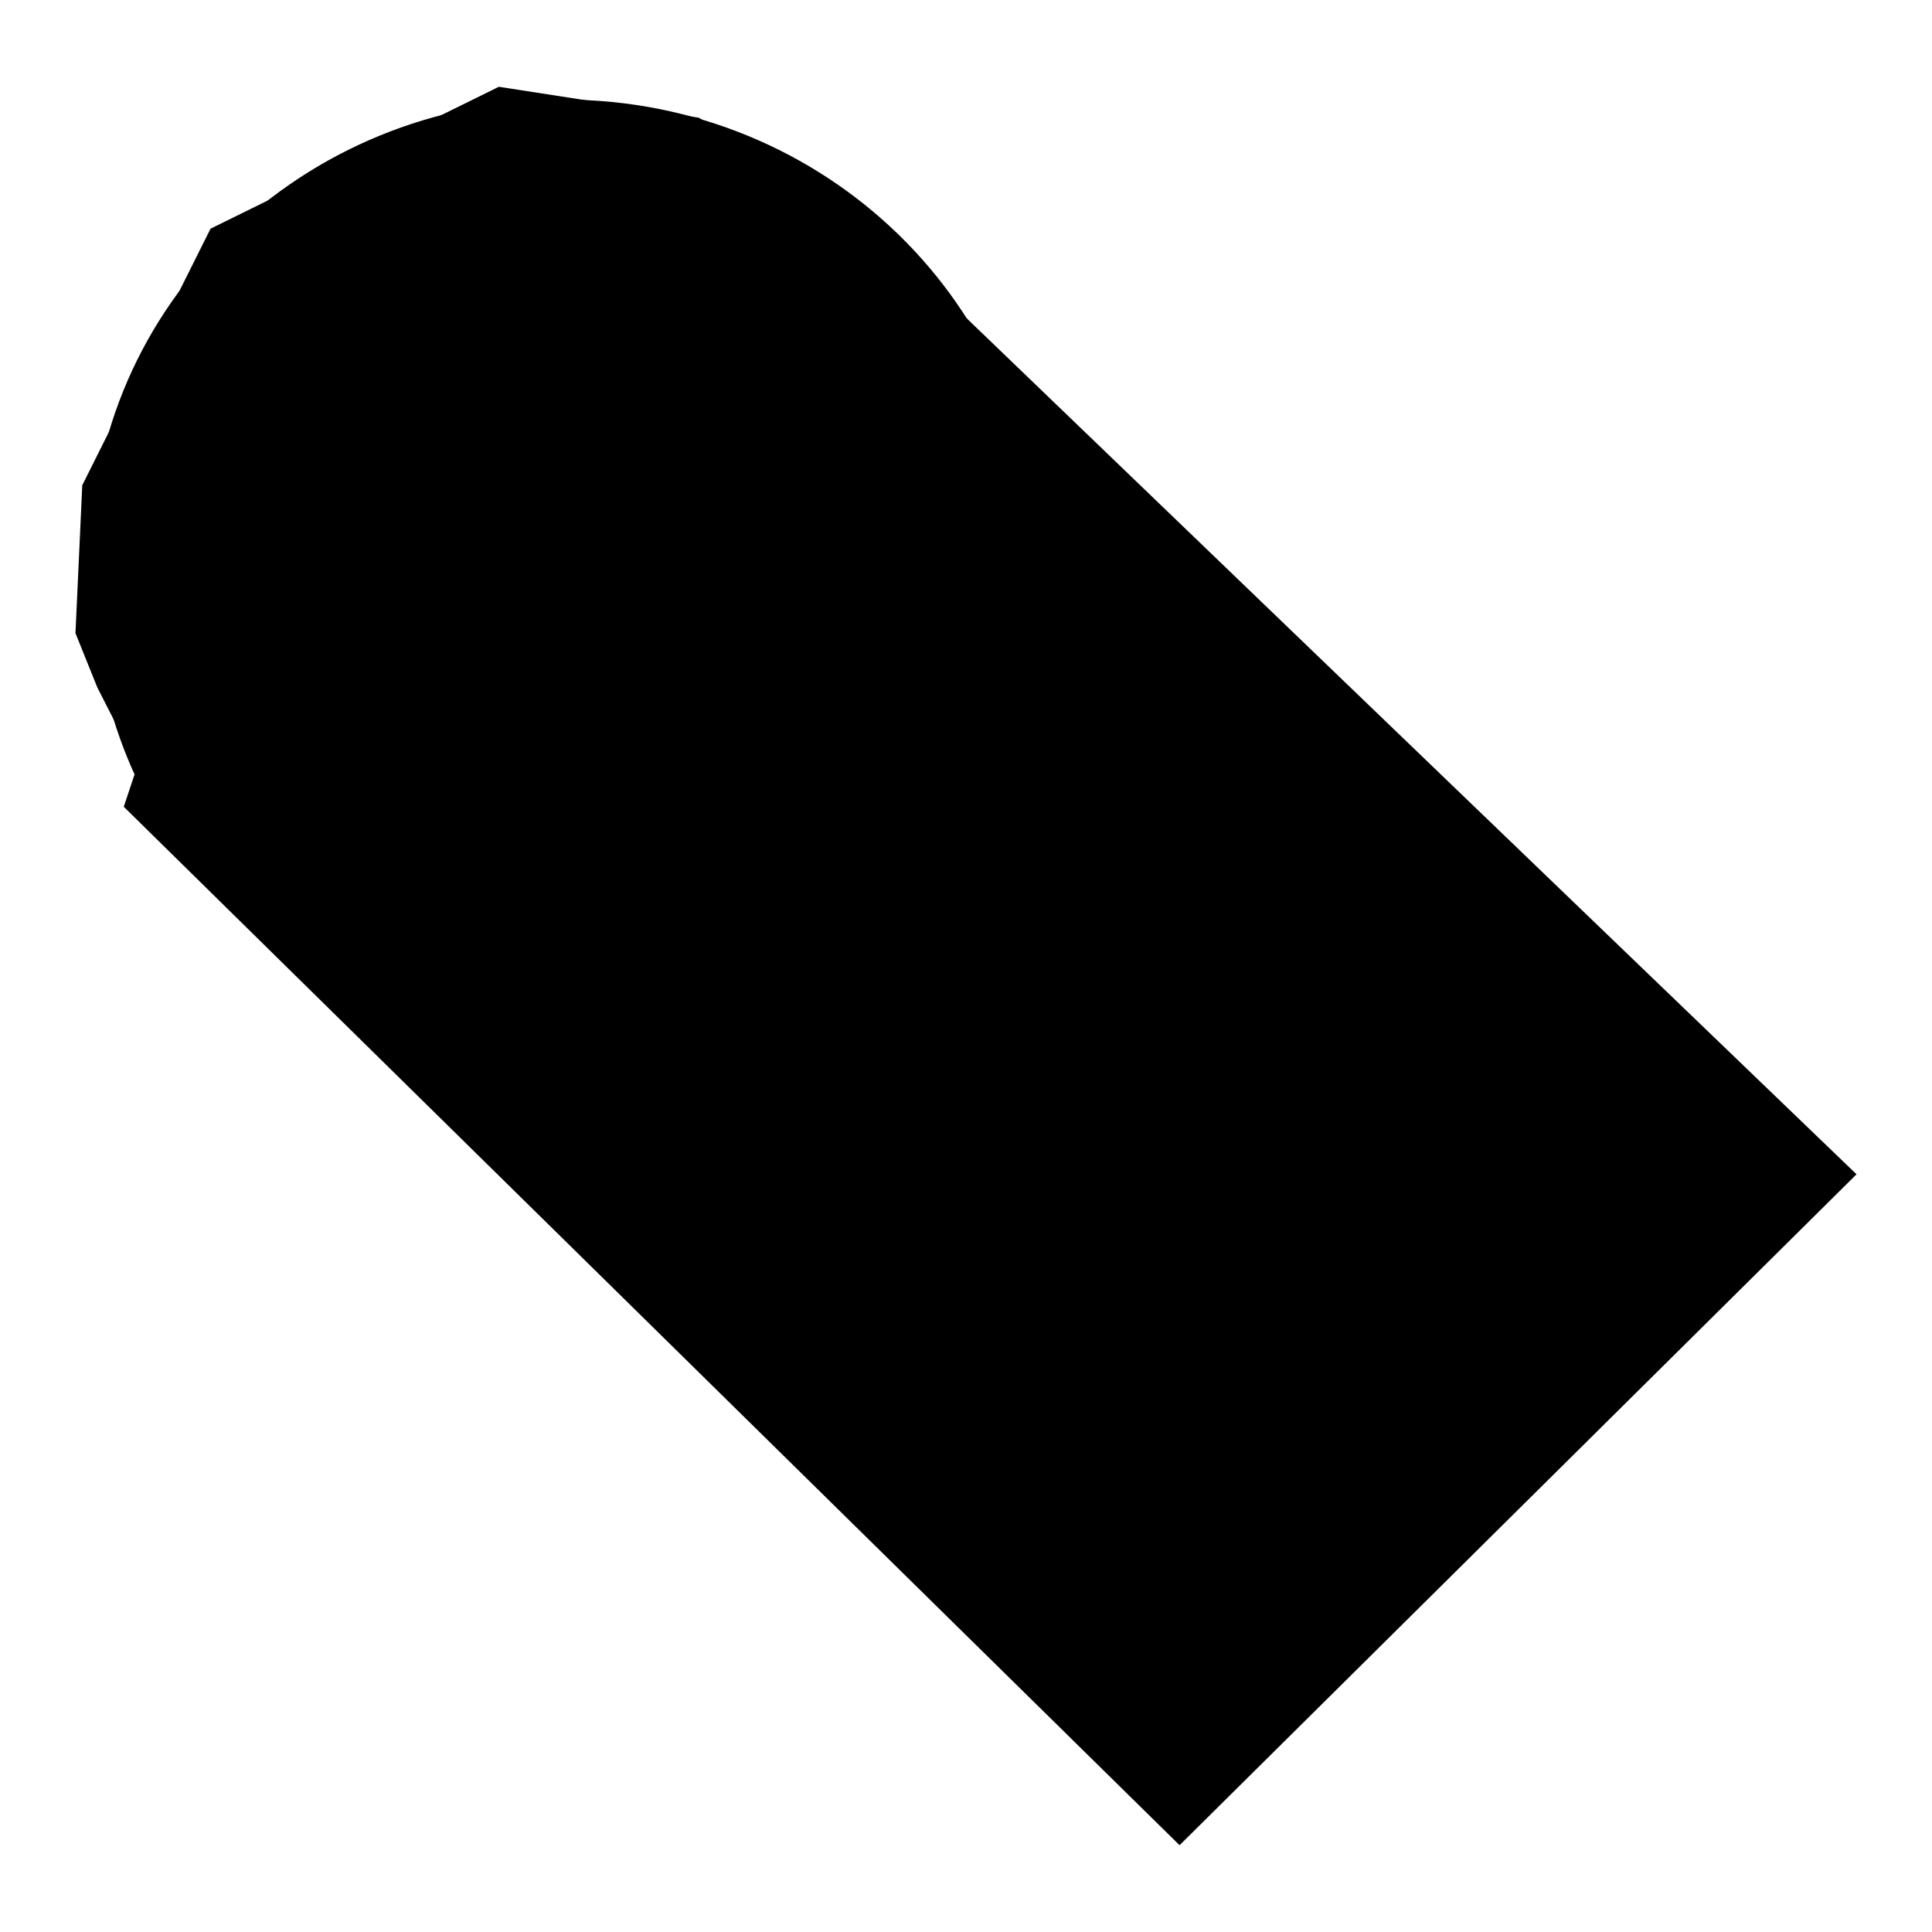
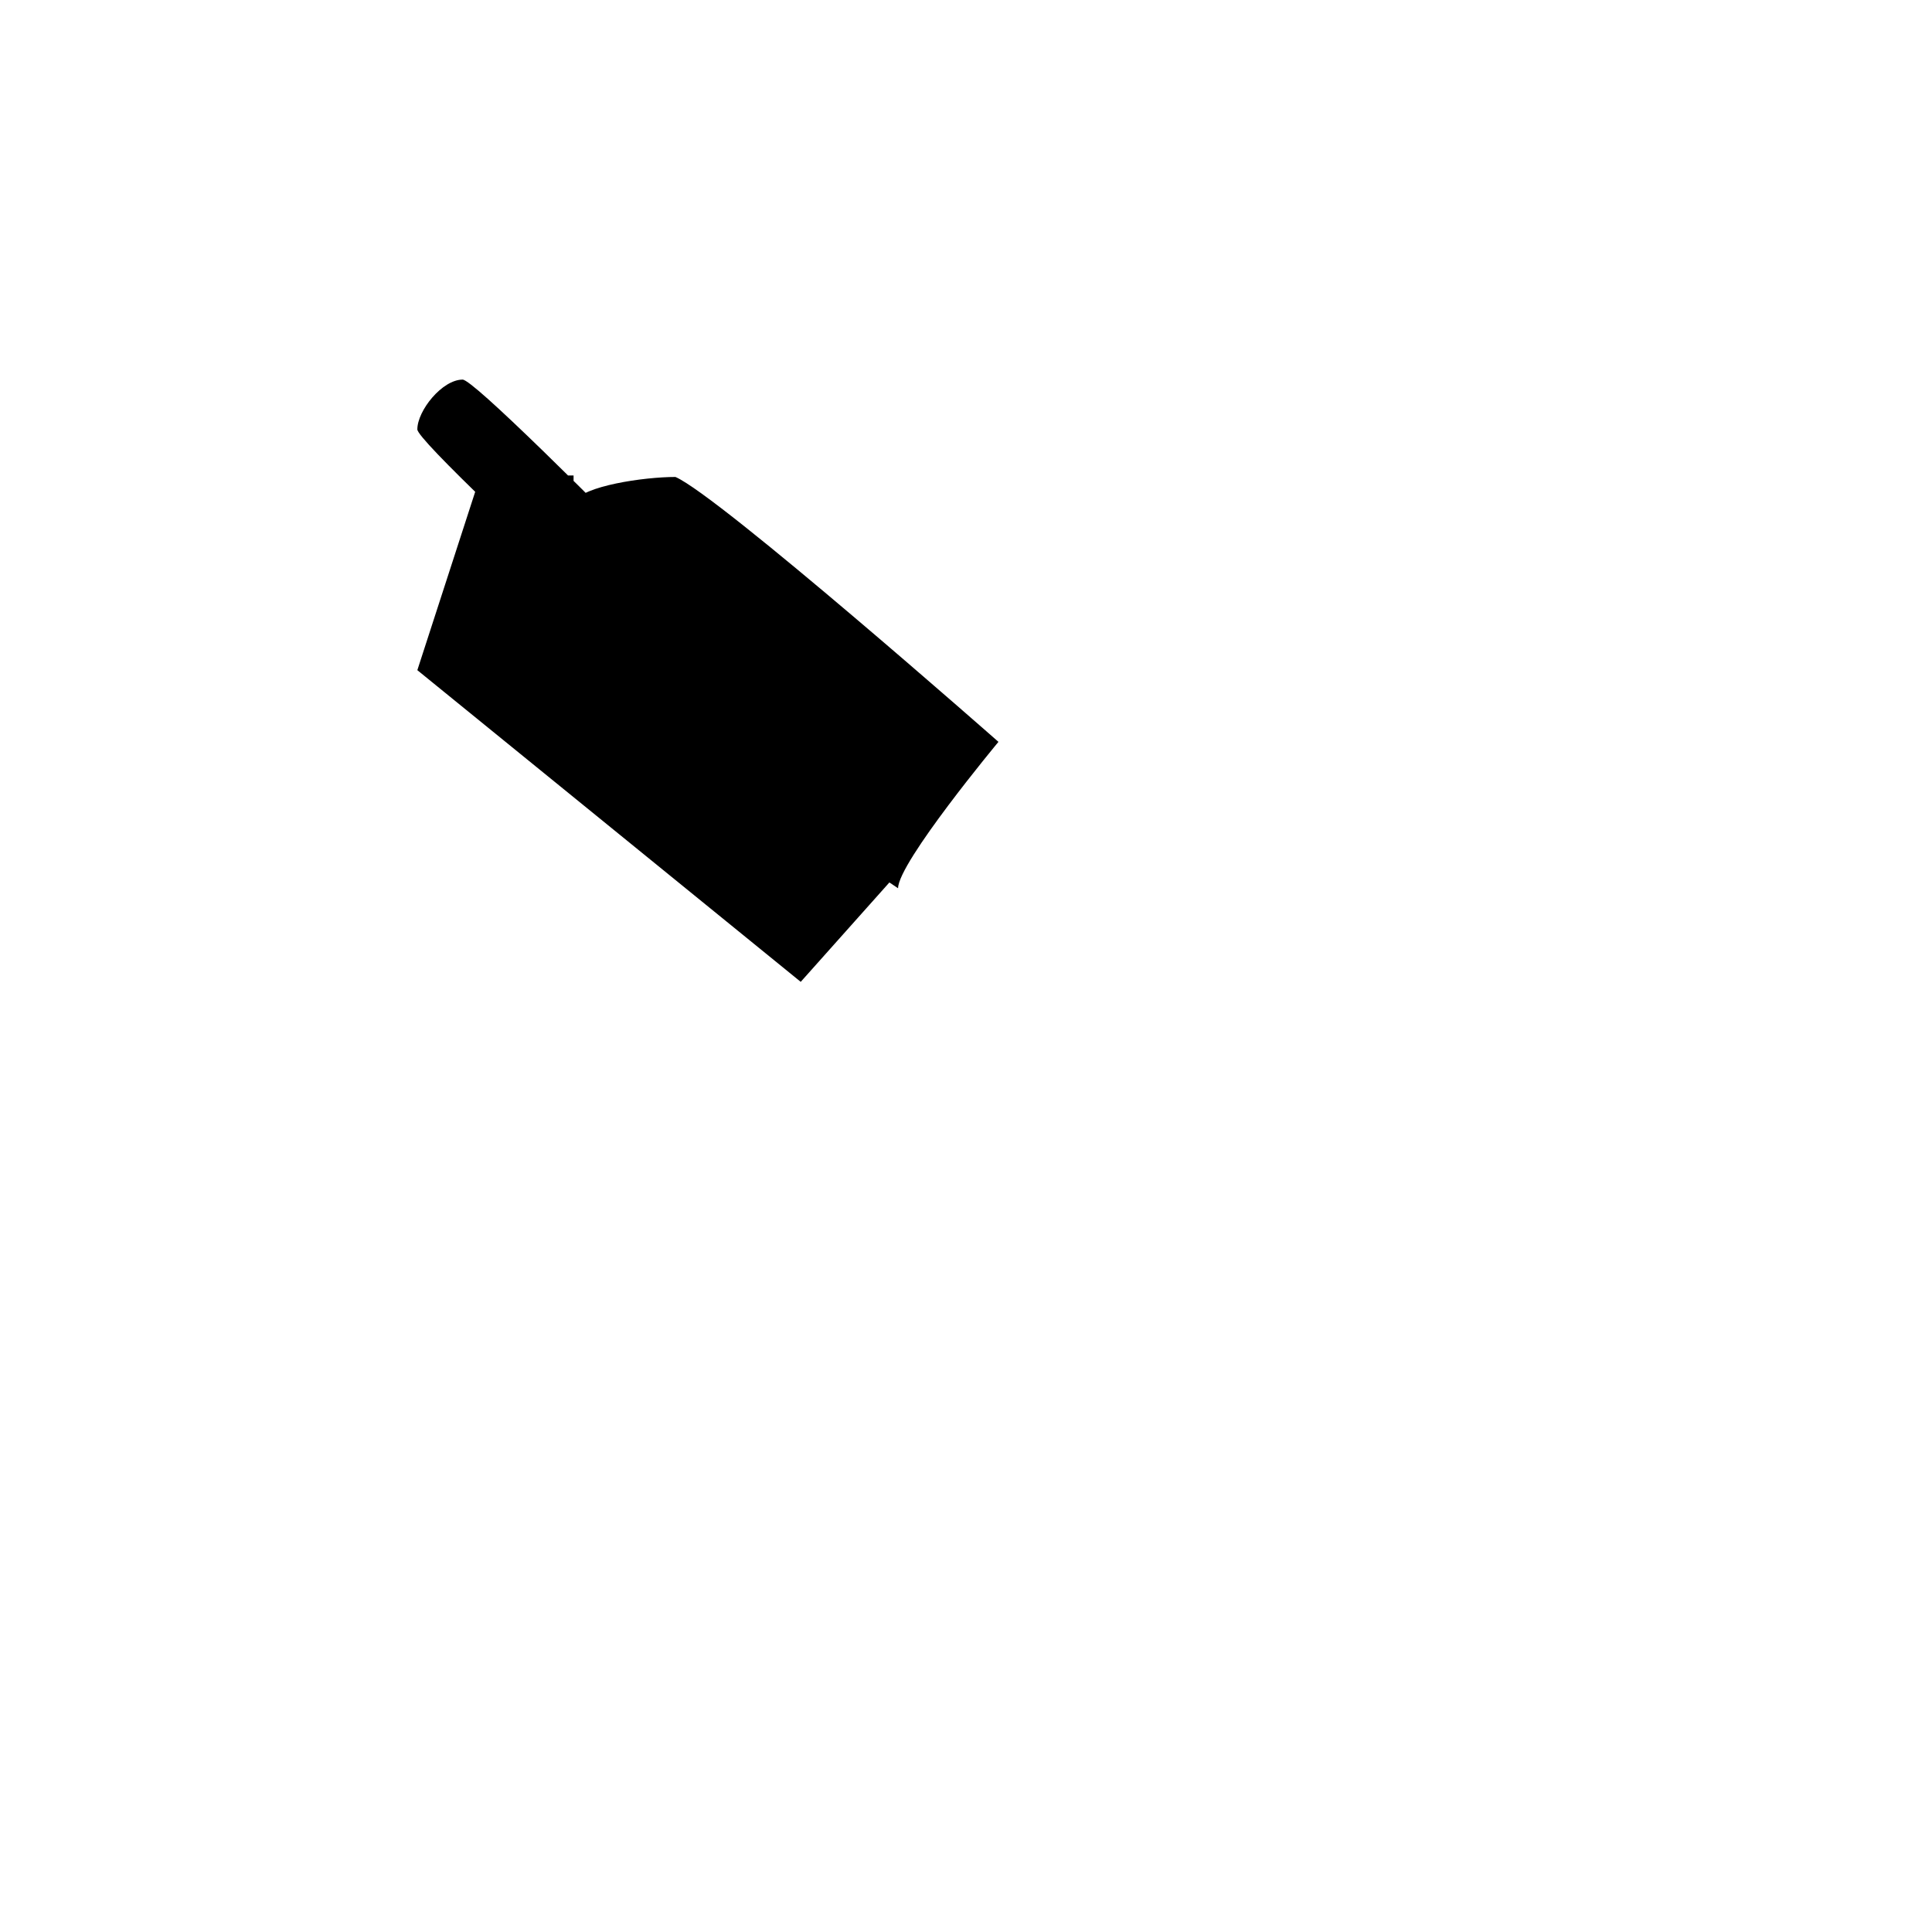
<svg xmlns="http://www.w3.org/2000/svg" version="1.1" x="0px" y="0px" viewBox="0 0 256 256" enable-background="new 0 0 256 256" xml:space="preserve">
  <g>
    <g>
-       <path fill="#000000" d="M16.4,106.9l139.9,137.6l89.7-88.9L114.6,29.2L92.6,15.6l-26.5-4.1L27.9,30.3l-17,34L10,83.9l2.9,7.2l5.3,10.4L16.4,106.9z" />
      <path fill="#000000" d="M61.3,50.3c-2.7,0-6,4.1-6,6.6c0,2.6,62.8,59.2,62.8,59.2l4-5.5C122.1,110.7,64,50.3,61.3,50.3z M55.3,88.8l50.8,41.3l12.4-13.9L63.7,62.9L55.3,88.8z M89.5,63.2c-4.2,0-12.3,1.2-13.4,3.3H76v-3.5h-8.3v25.9H76l43,28.8c0-3.4,13.3-19.4,13.3-19.4S95.3,65.7,89.5,63.2z" />
-       <path fill="#000000" d="M74.7,13.2c34.6,0,62.7,27.3,62.7,60.9c0,33.6-28.1,60.9-62.7,60.9C32.6,135,12,107.7,12,74.1C12,40.5,40,13.2,74.7,13.2z" />
-       <path fill="#000000" d="M59.5,50c-2.7,0-4.8,2.1-4.8,4.7c0,2.6,2.2,4.7,4.8,4.7s4.8-2.1,4.8-4.7C64.3,52,62.2,50,59.5,50z M55.3,88.8h8.3V62.9h-8.3V88.8z M84.3,62.3c-4.2,0-7,2.1-8.2,4.2H76v-3.5h-8.3v25.9H76v-13c0-3.4,1-6.5,5.5-6.5c4.4,0,4.8,4.2,4.8,7.2v12.3h8.3V74.6C94.6,67.6,93,62.3,84.3,62.3z" />
    </g>
  </g>
</svg>